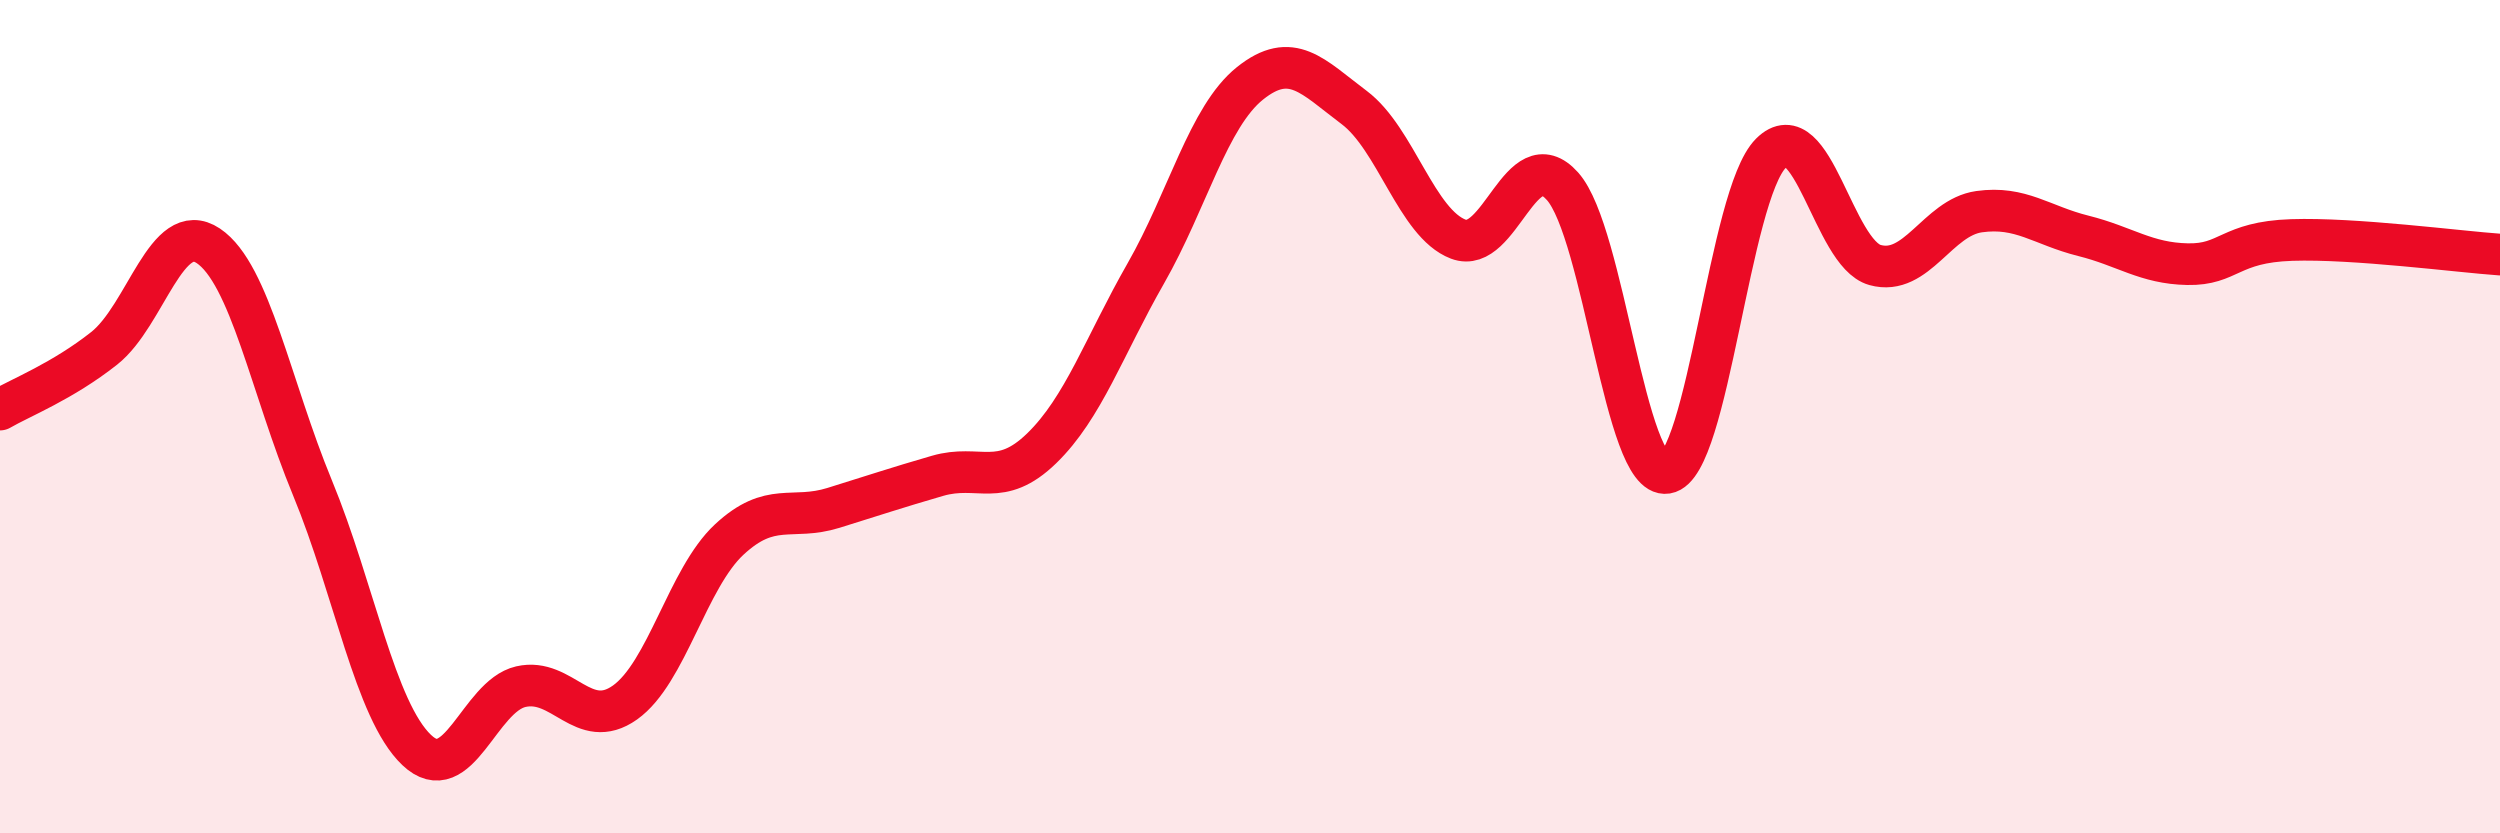
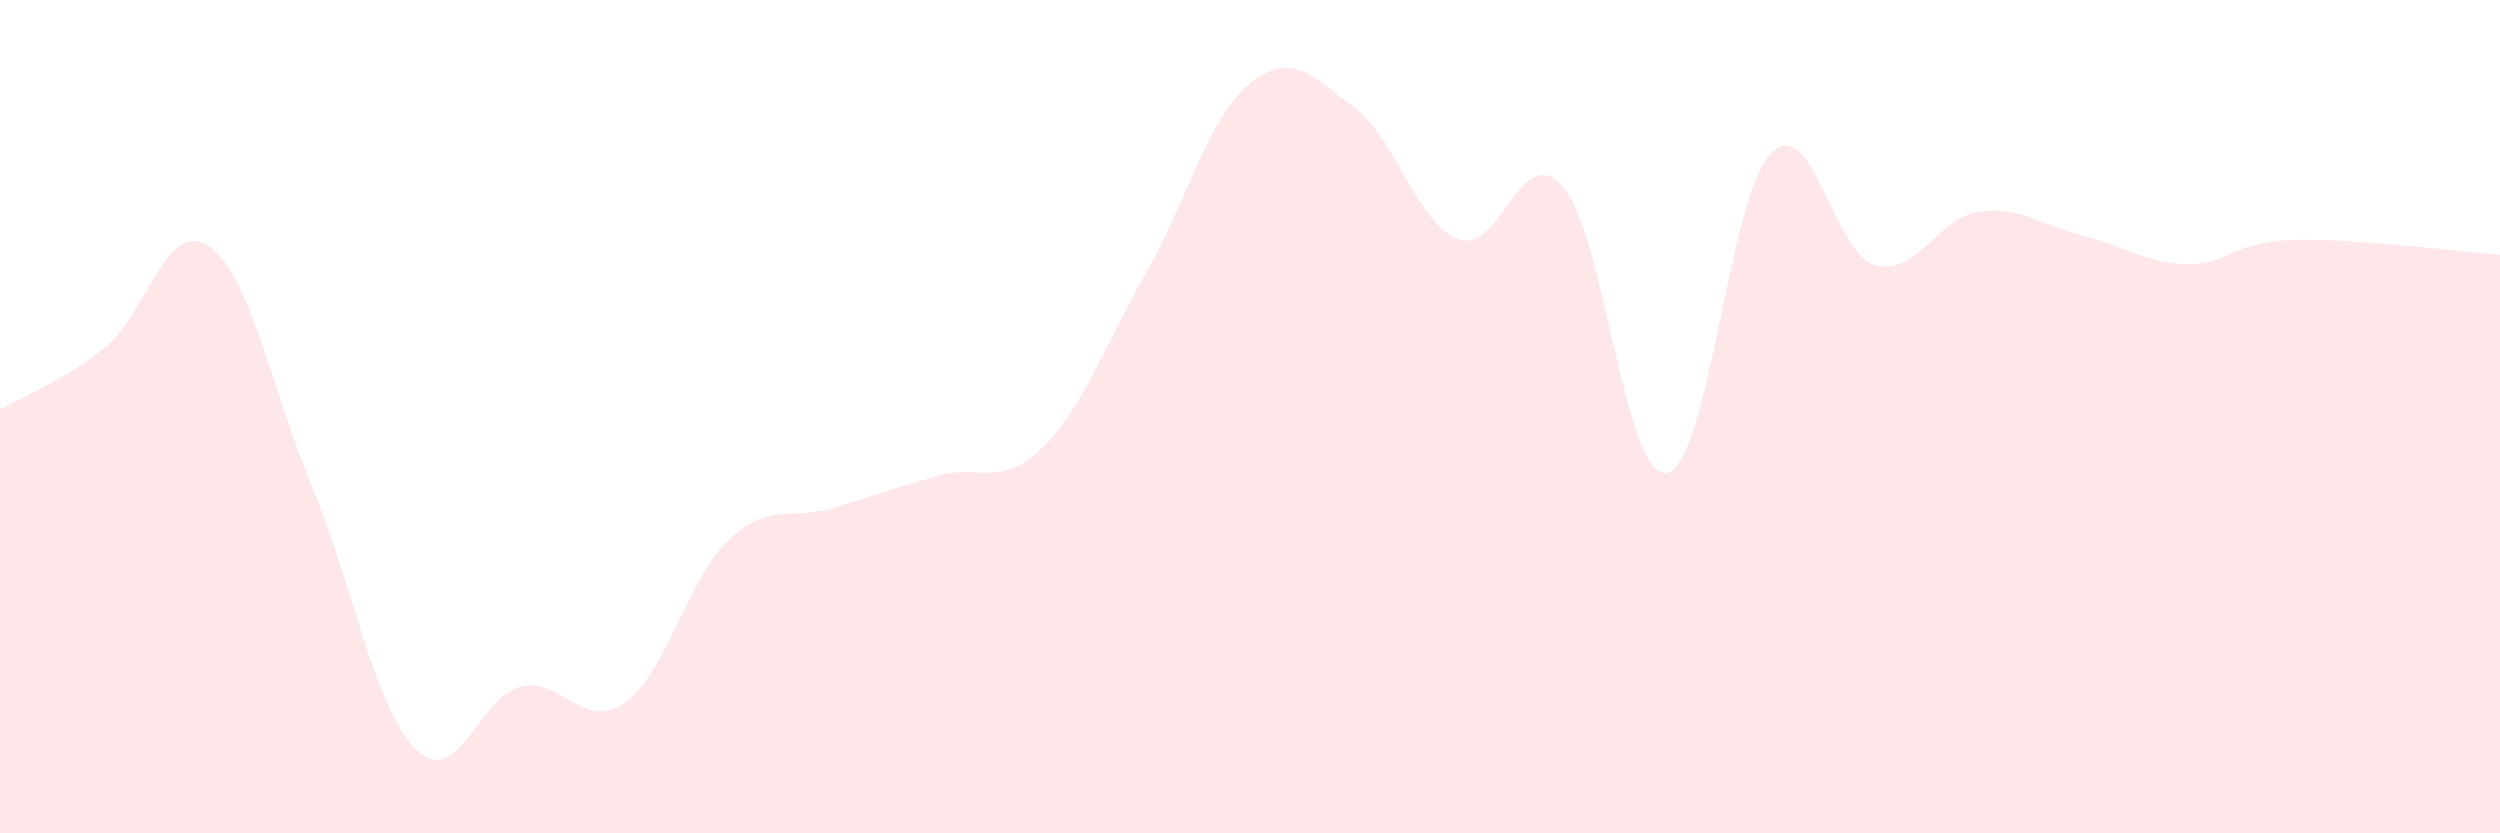
<svg xmlns="http://www.w3.org/2000/svg" width="60" height="20" viewBox="0 0 60 20">
  <path d="M 0,9.83 C 0.5,9.54 1.5,9.15 2.5,8.36 C 3.5,7.57 4,5.23 5,5.9 C 6,6.57 6.5,9.29 7.5,11.71 C 8.5,14.13 9,17.05 10,18 C 11,18.95 11.5,16.71 12.5,16.48 C 13.5,16.25 14,17.57 15,16.86 C 16,16.15 16.5,13.88 17.5,12.95 C 18.5,12.02 19,12.5 20,12.19 C 21,11.88 21.5,11.71 22.5,11.42 C 23.5,11.13 24,11.73 25,10.76 C 26,9.79 26.5,8.31 27.5,6.56 C 28.5,4.81 29,2.8 30,2 C 31,1.2 31.5,1.83 32.5,2.58 C 33.5,3.33 34,5.36 35,5.74 C 36,6.12 36.5,3.35 37.5,4.47 C 38.5,5.59 39,11.51 40,11.35 C 41,11.19 41.5,4.68 42.5,3.68 C 43.5,2.68 44,6.08 45,6.36 C 46,6.64 46.5,5.22 47.5,5.08 C 48.5,4.94 49,5.41 50,5.66 C 51,5.91 51.5,6.32 52.5,6.34 C 53.5,6.36 53.5,5.81 55,5.76 C 56.5,5.71 59,6.04 60,6.11L60 20L0 20Z" fill="#EB0A25" opacity="0.1" stroke-linecap="round" stroke-linejoin="round" />
-   <path d="M 0,9.83 C 0.5,9.54 1.5,9.15 2.5,8.36 C 3.5,7.57 4,5.23 5,5.9 C 6,6.57 6.5,9.29 7.5,11.71 C 8.5,14.13 9,17.05 10,18 C 11,18.95 11.5,16.71 12.5,16.48 C 13.5,16.25 14,17.57 15,16.86 C 16,16.15 16.5,13.88 17.5,12.95 C 18.5,12.02 19,12.5 20,12.19 C 21,11.88 21.5,11.71 22.5,11.42 C 23.5,11.13 24,11.73 25,10.76 C 26,9.79 26.5,8.31 27.5,6.56 C 28.5,4.81 29,2.8 30,2 C 31,1.2 31.5,1.83 32.5,2.58 C 33.5,3.33 34,5.36 35,5.74 C 36,6.12 36.5,3.35 37.5,4.47 C 38.5,5.59 39,11.51 40,11.35 C 41,11.19 41.5,4.68 42.5,3.68 C 43.5,2.68 44,6.08 45,6.36 C 46,6.64 46.5,5.22 47.5,5.08 C 48.5,4.94 49,5.41 50,5.66 C 51,5.91 51.5,6.32 52.5,6.34 C 53.5,6.36 53.5,5.81 55,5.76 C 56.5,5.71 59,6.04 60,6.11" stroke="#EB0A25" stroke-width="1" fill="none" stroke-linecap="round" stroke-linejoin="round" />
</svg>